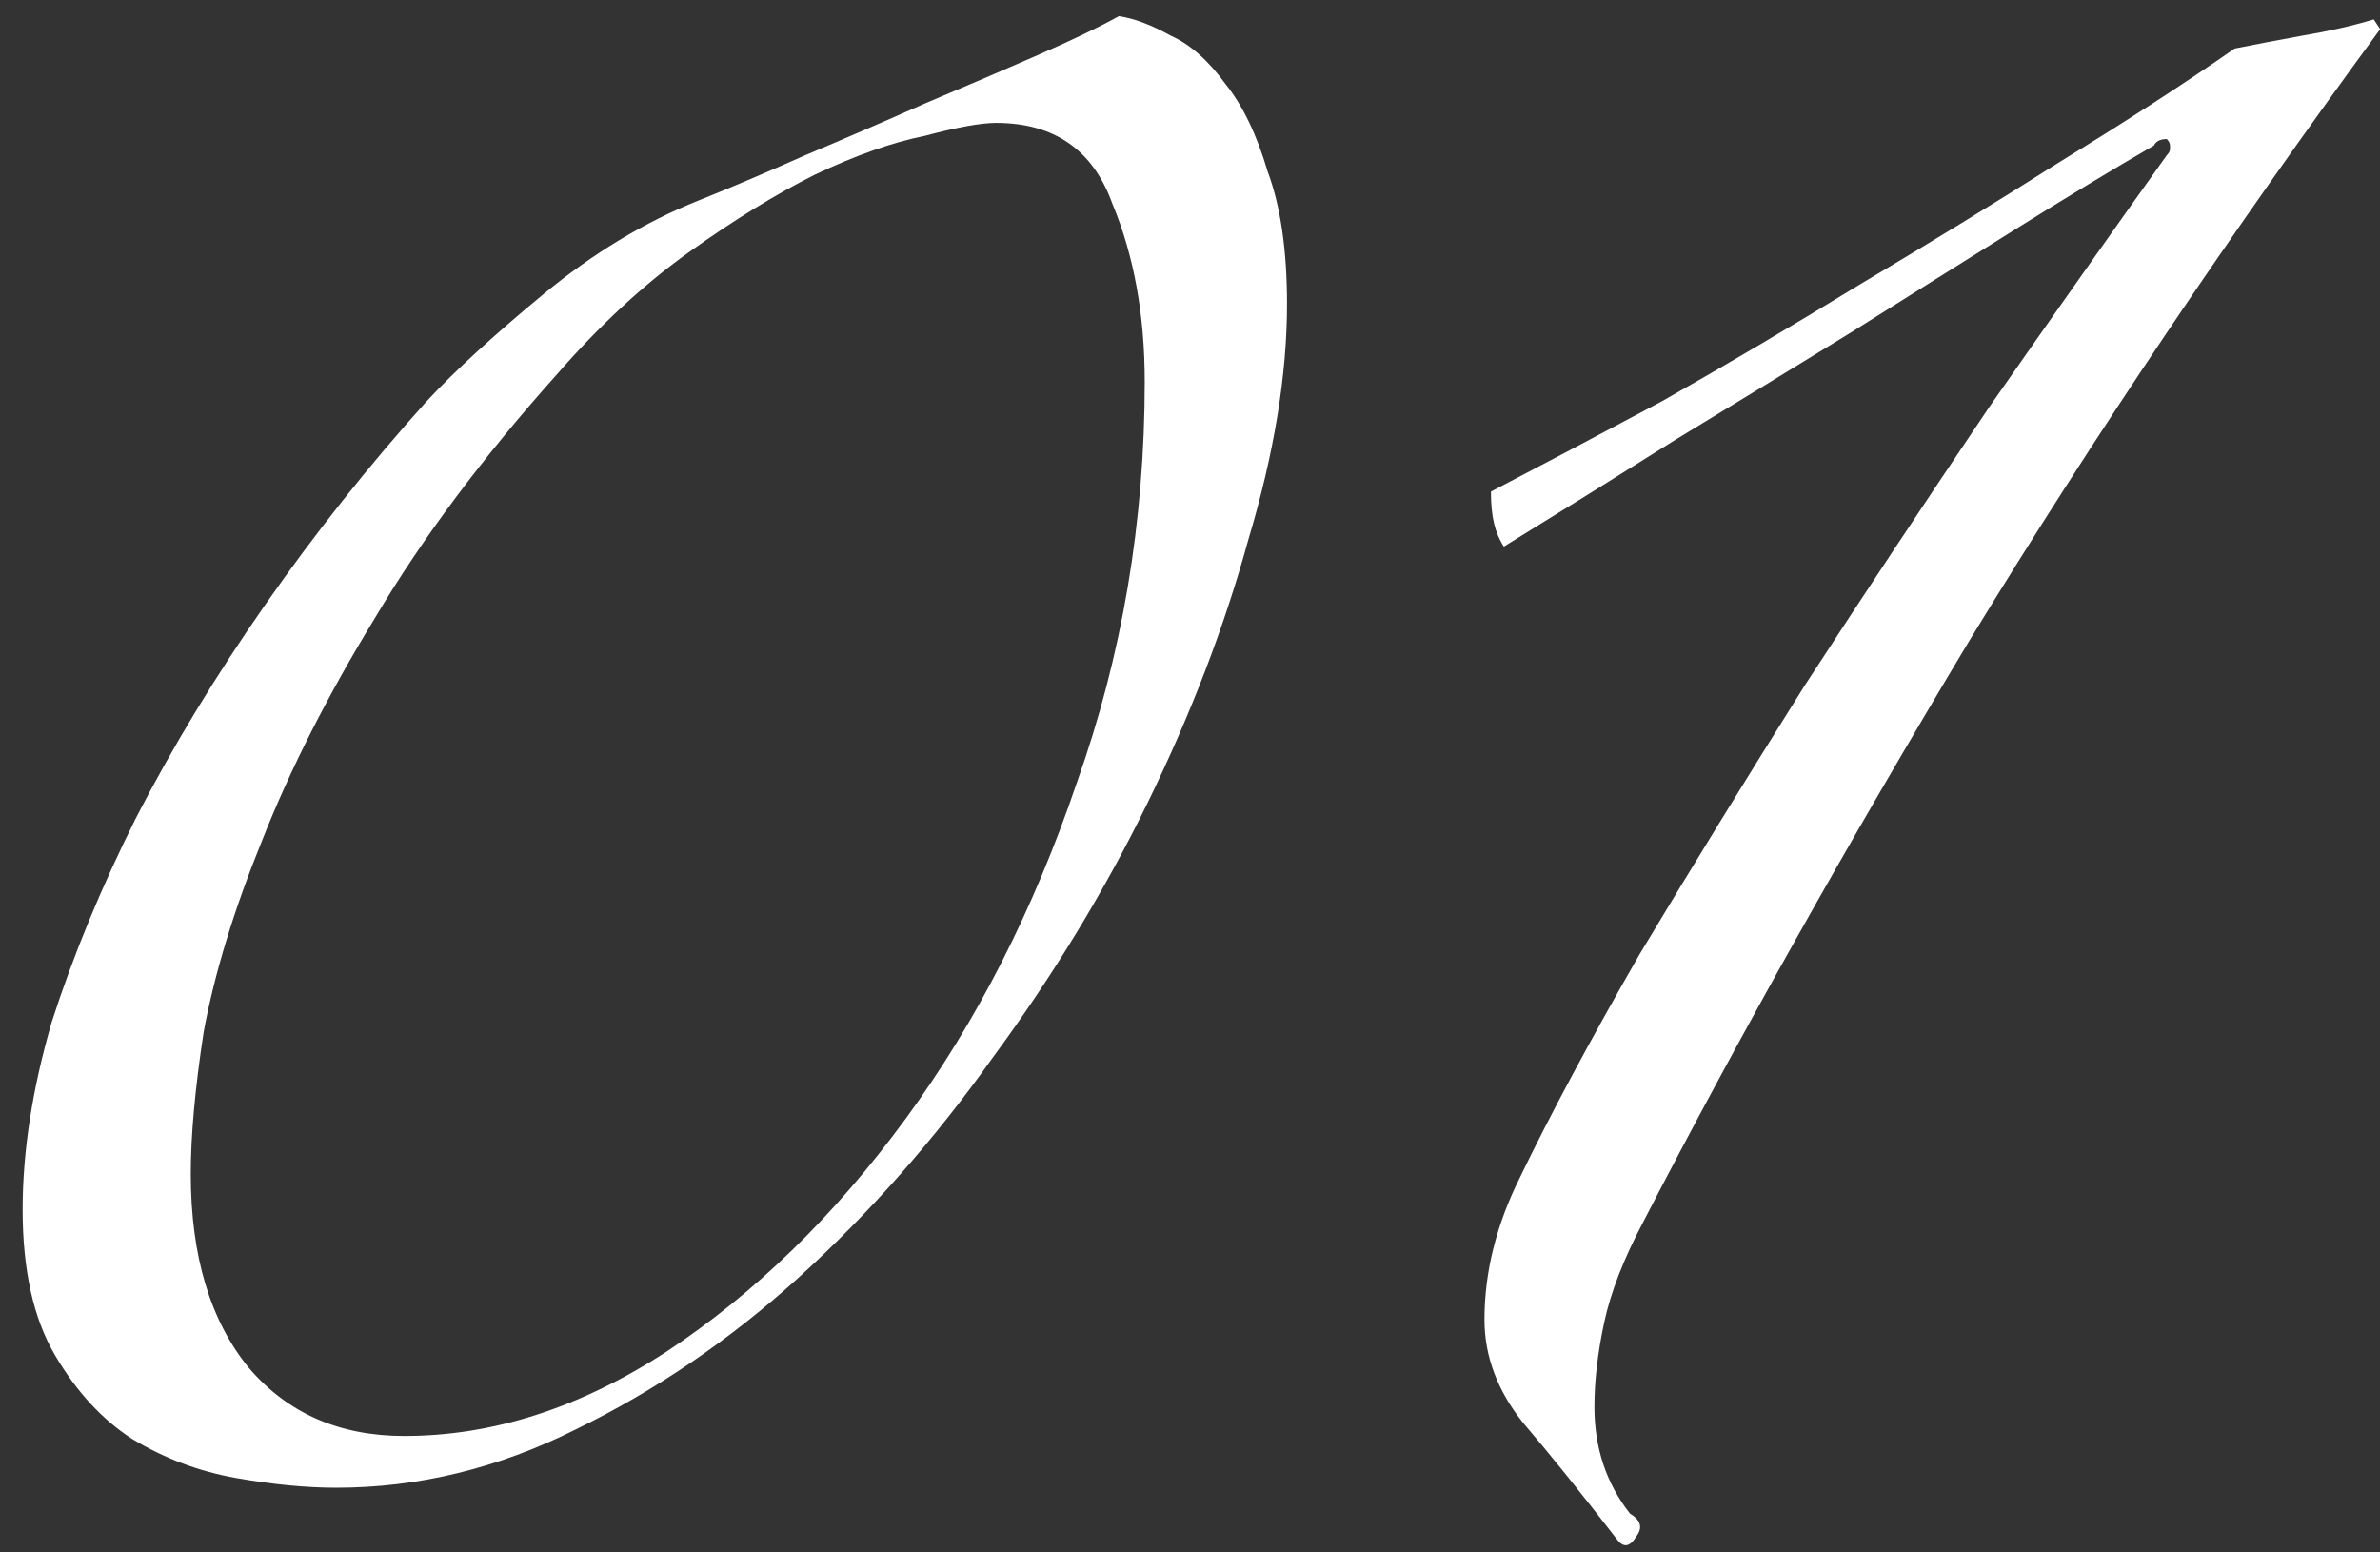
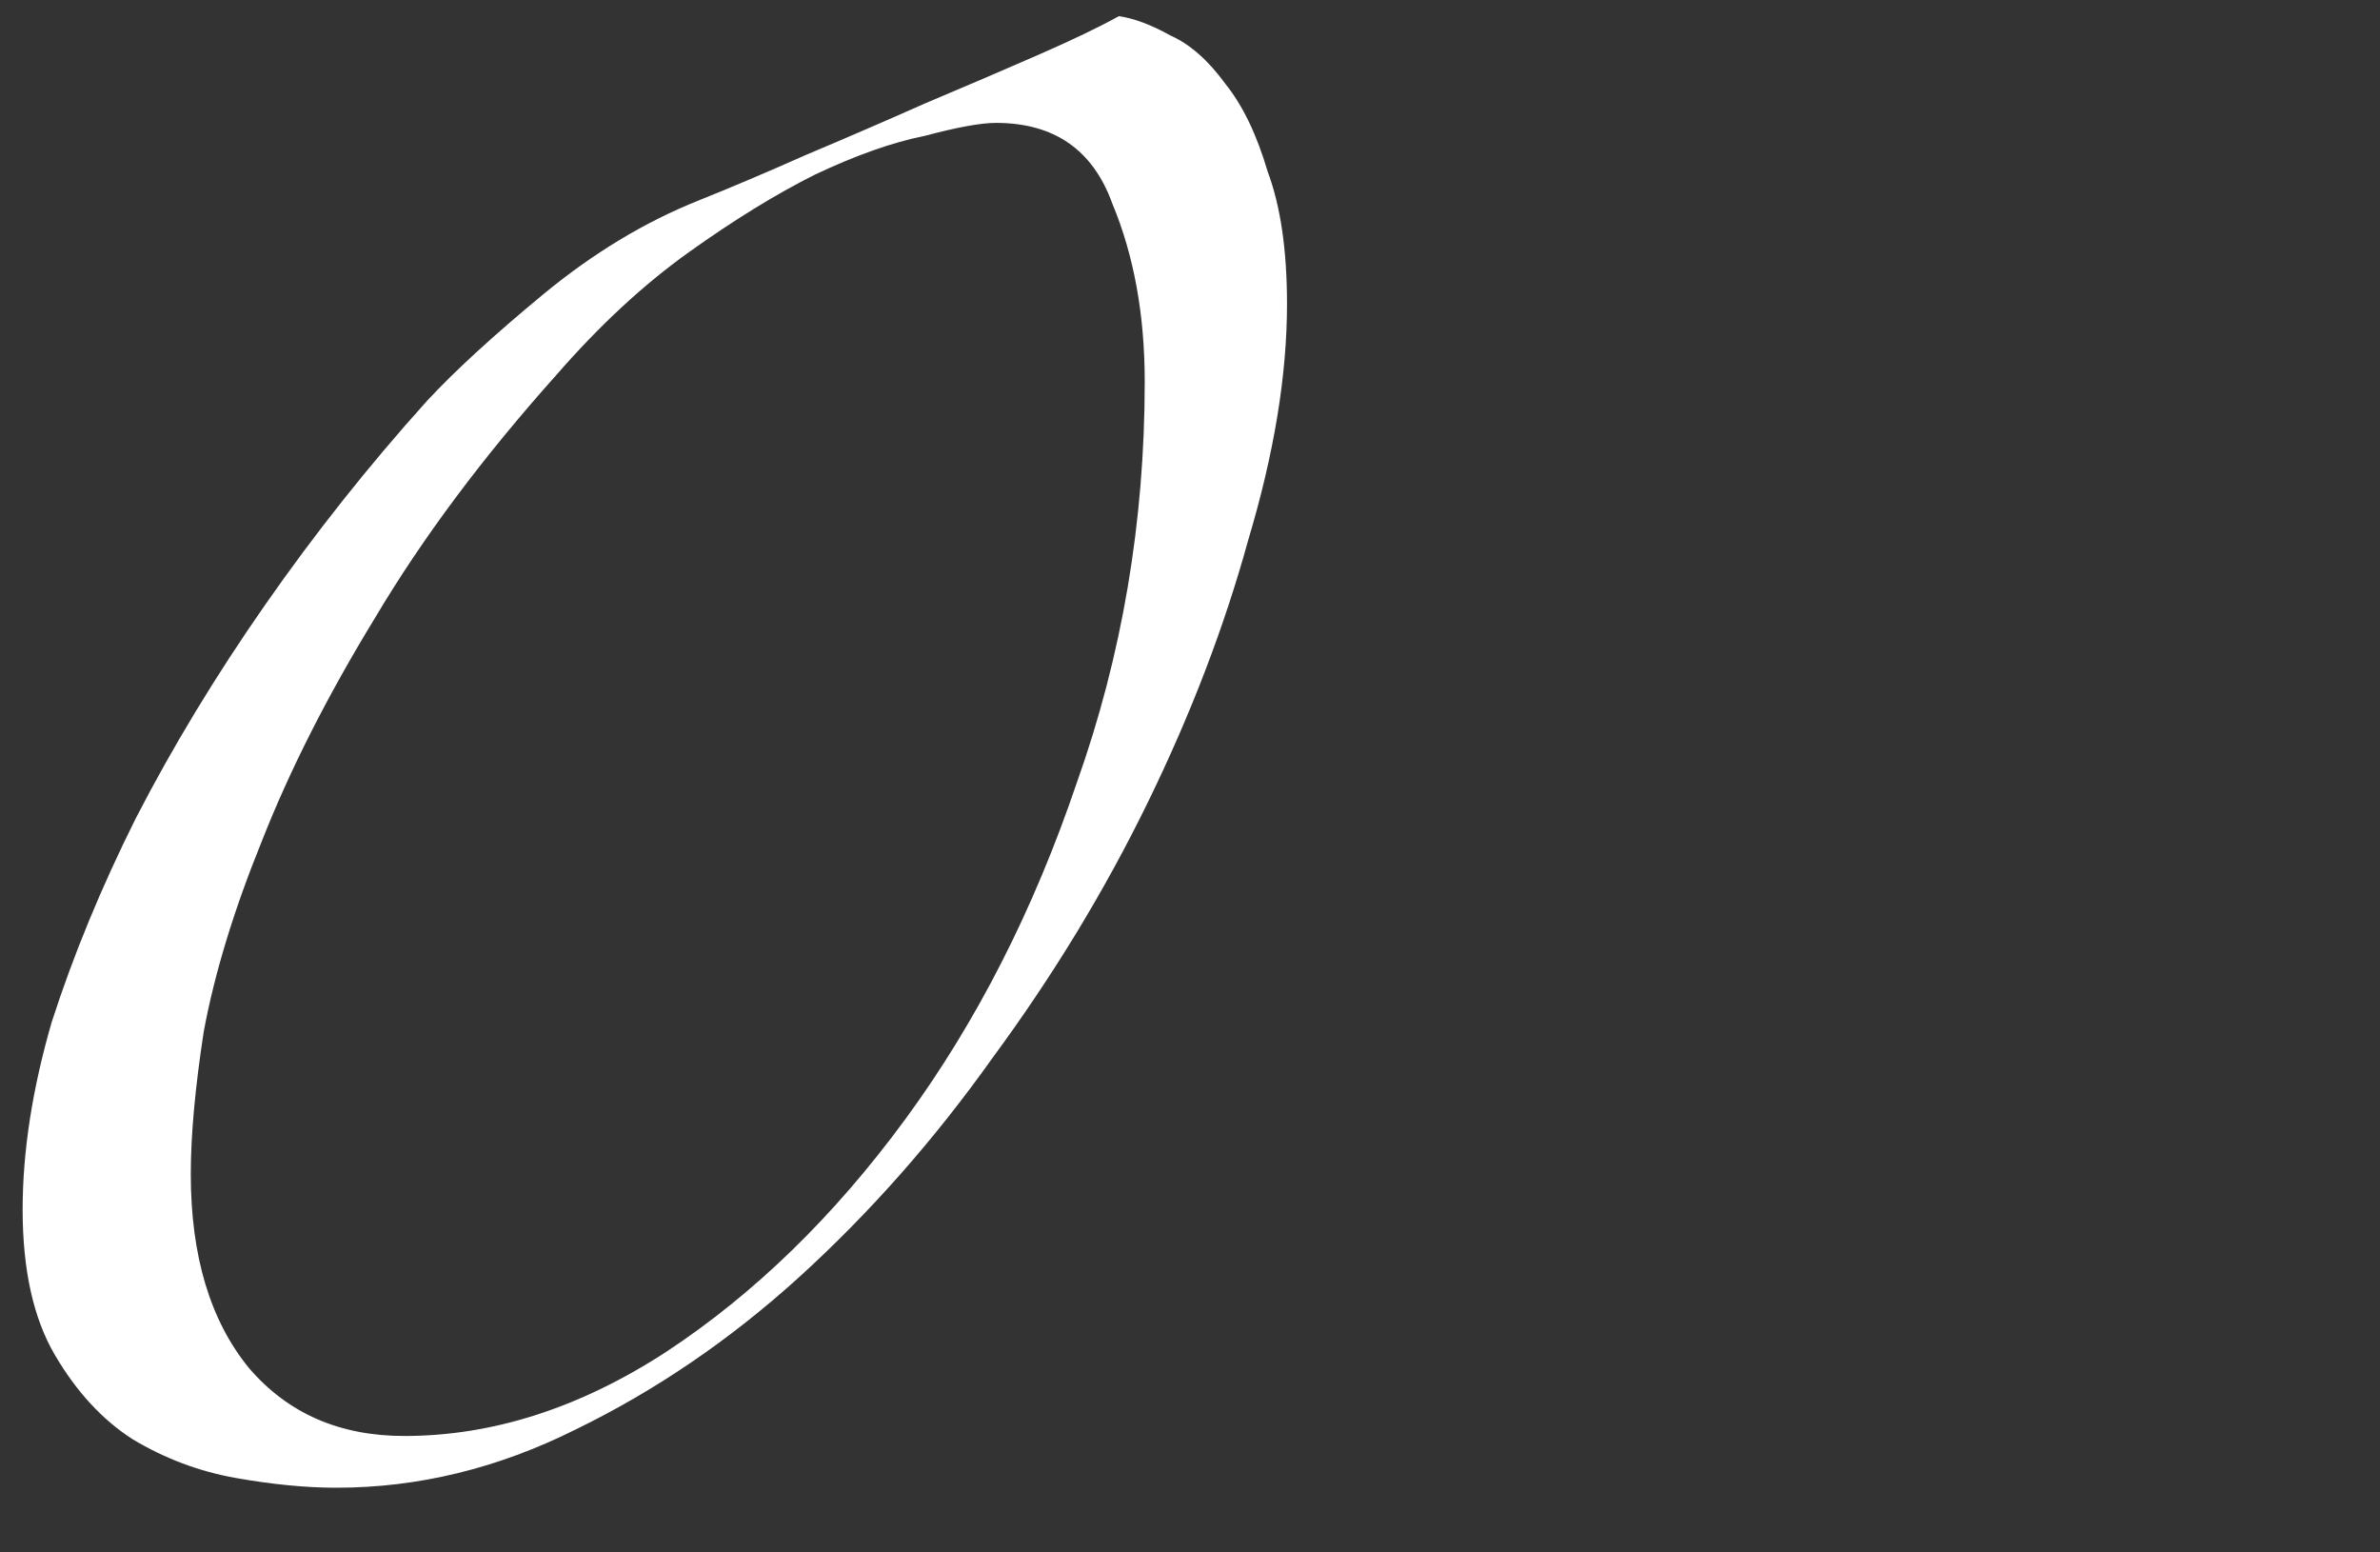
<svg xmlns="http://www.w3.org/2000/svg" width="92" height="60" viewBox="0 0 92 60" fill="none">
  <rect x="0" y="0" width="92" height="60" fill="#333333" stroke="none" />
-   <path d="M92.008 1.125C86.258 8.958 80.966 16.833 76.133 24.75C71.383 32.667 67.174 40.167 63.508 47.25C62.758 48.667 62.258 49.958 62.008 51.125C61.758 52.292 61.633 53.375 61.633 54.375C61.633 55.958 62.091 57.333 63.008 58.5C63.425 58.75 63.508 59.042 63.258 59.375C63.008 59.792 62.758 59.833 62.508 59.5C61.091 57.667 59.883 56.167 58.883 55C57.883 53.75 57.383 52.417 57.383 51C57.383 49.167 57.841 47.333 58.758 45.5C59.925 43.083 61.466 40.208 63.383 36.875C65.383 33.542 67.508 30.083 69.758 26.5C72.091 22.917 74.466 19.333 76.883 15.75C79.383 12.167 81.674 8.917 83.758 6C83.841 5.917 83.883 5.833 83.883 5.75V5.625C83.883 5.542 83.841 5.458 83.758 5.375C83.508 5.375 83.341 5.458 83.258 5.625C81.674 6.542 79.883 7.625 77.883 8.875C75.883 10.125 73.758 11.458 71.508 12.875C69.341 14.208 67.091 15.583 64.758 17C62.508 18.417 60.3 19.792 58.133 21.125C57.966 20.875 57.841 20.583 57.758 20.25C57.675 19.917 57.633 19.5 57.633 19C59.55 18 61.758 16.833 64.258 15.5C66.758 14.083 69.299 12.583 71.883 11C74.549 9.417 77.133 7.833 79.633 6.25C82.216 4.667 84.466 3.208 86.383 1.875C87.216 1.708 88.091 1.542 89.008 1.375C90.008 1.208 90.924 1 91.758 0.75L92.008 1.125Z" fill="white" />
  <path d="M49.75 11.75C49.75 14.5 49.25 17.542 48.25 20.875C47.333 24.208 46.042 27.583 44.375 31C42.708 34.417 40.708 37.708 38.375 40.875C36.125 44.042 33.625 46.875 30.875 49.375C28.208 51.792 25.333 53.75 22.25 55.25C19.25 56.75 16.167 57.5 13 57.5C11.833 57.5 10.542 57.375 9.125 57.125C7.708 56.875 6.375 56.375 5.125 55.625C3.958 54.875 2.958 53.792 2.125 52.375C1.292 50.958 0.875 49.083 0.875 46.75C0.875 44.5 1.25 42.083 2 39.5C2.833 36.917 3.917 34.292 5.25 31.625C6.667 28.875 8.333 26.125 10.25 23.375C12.167 20.625 14.25 18 16.5 15.5C17.583 14.333 19.083 12.958 21 11.375C22.917 9.792 24.917 8.583 27 7.75C28.25 7.25 29.625 6.667 31.125 6C32.708 5.333 34.25 4.667 35.75 4C37.333 3.333 38.792 2.708 40.125 2.125C41.458 1.542 42.5 1.042 43.25 0.625C43.833 0.708 44.5 0.958 45.25 1.375C46 1.708 46.708 2.333 47.375 3.25C48.042 4.083 48.583 5.208 49 6.625C49.5 7.958 49.75 9.667 49.75 11.75ZM44.25 14.75C44.25 12.167 43.833 9.875 43 7.875C42.25 5.792 40.75 4.75 38.5 4.75C37.917 4.75 37 4.917 35.75 5.25C34.5 5.5 33.083 6 31.5 6.75C30 7.5 28.375 8.5 26.625 9.75C24.875 11 23.167 12.583 21.5 14.5C18.667 17.667 16.333 20.792 14.5 23.875C12.667 26.875 11.208 29.75 10.125 32.5C9.042 35.167 8.292 37.625 7.875 39.875C7.542 42.042 7.375 43.875 7.375 45.375C7.375 48.542 8.125 51.042 9.625 52.875C11.125 54.625 13.125 55.5 15.625 55.5C19.042 55.5 22.417 54.417 25.75 52.25C29.167 50 32.25 47 35 43.25C37.75 39.5 39.958 35.167 41.625 30.25C43.375 25.333 44.25 20.167 44.25 14.75Z" fill="white" />
</svg>